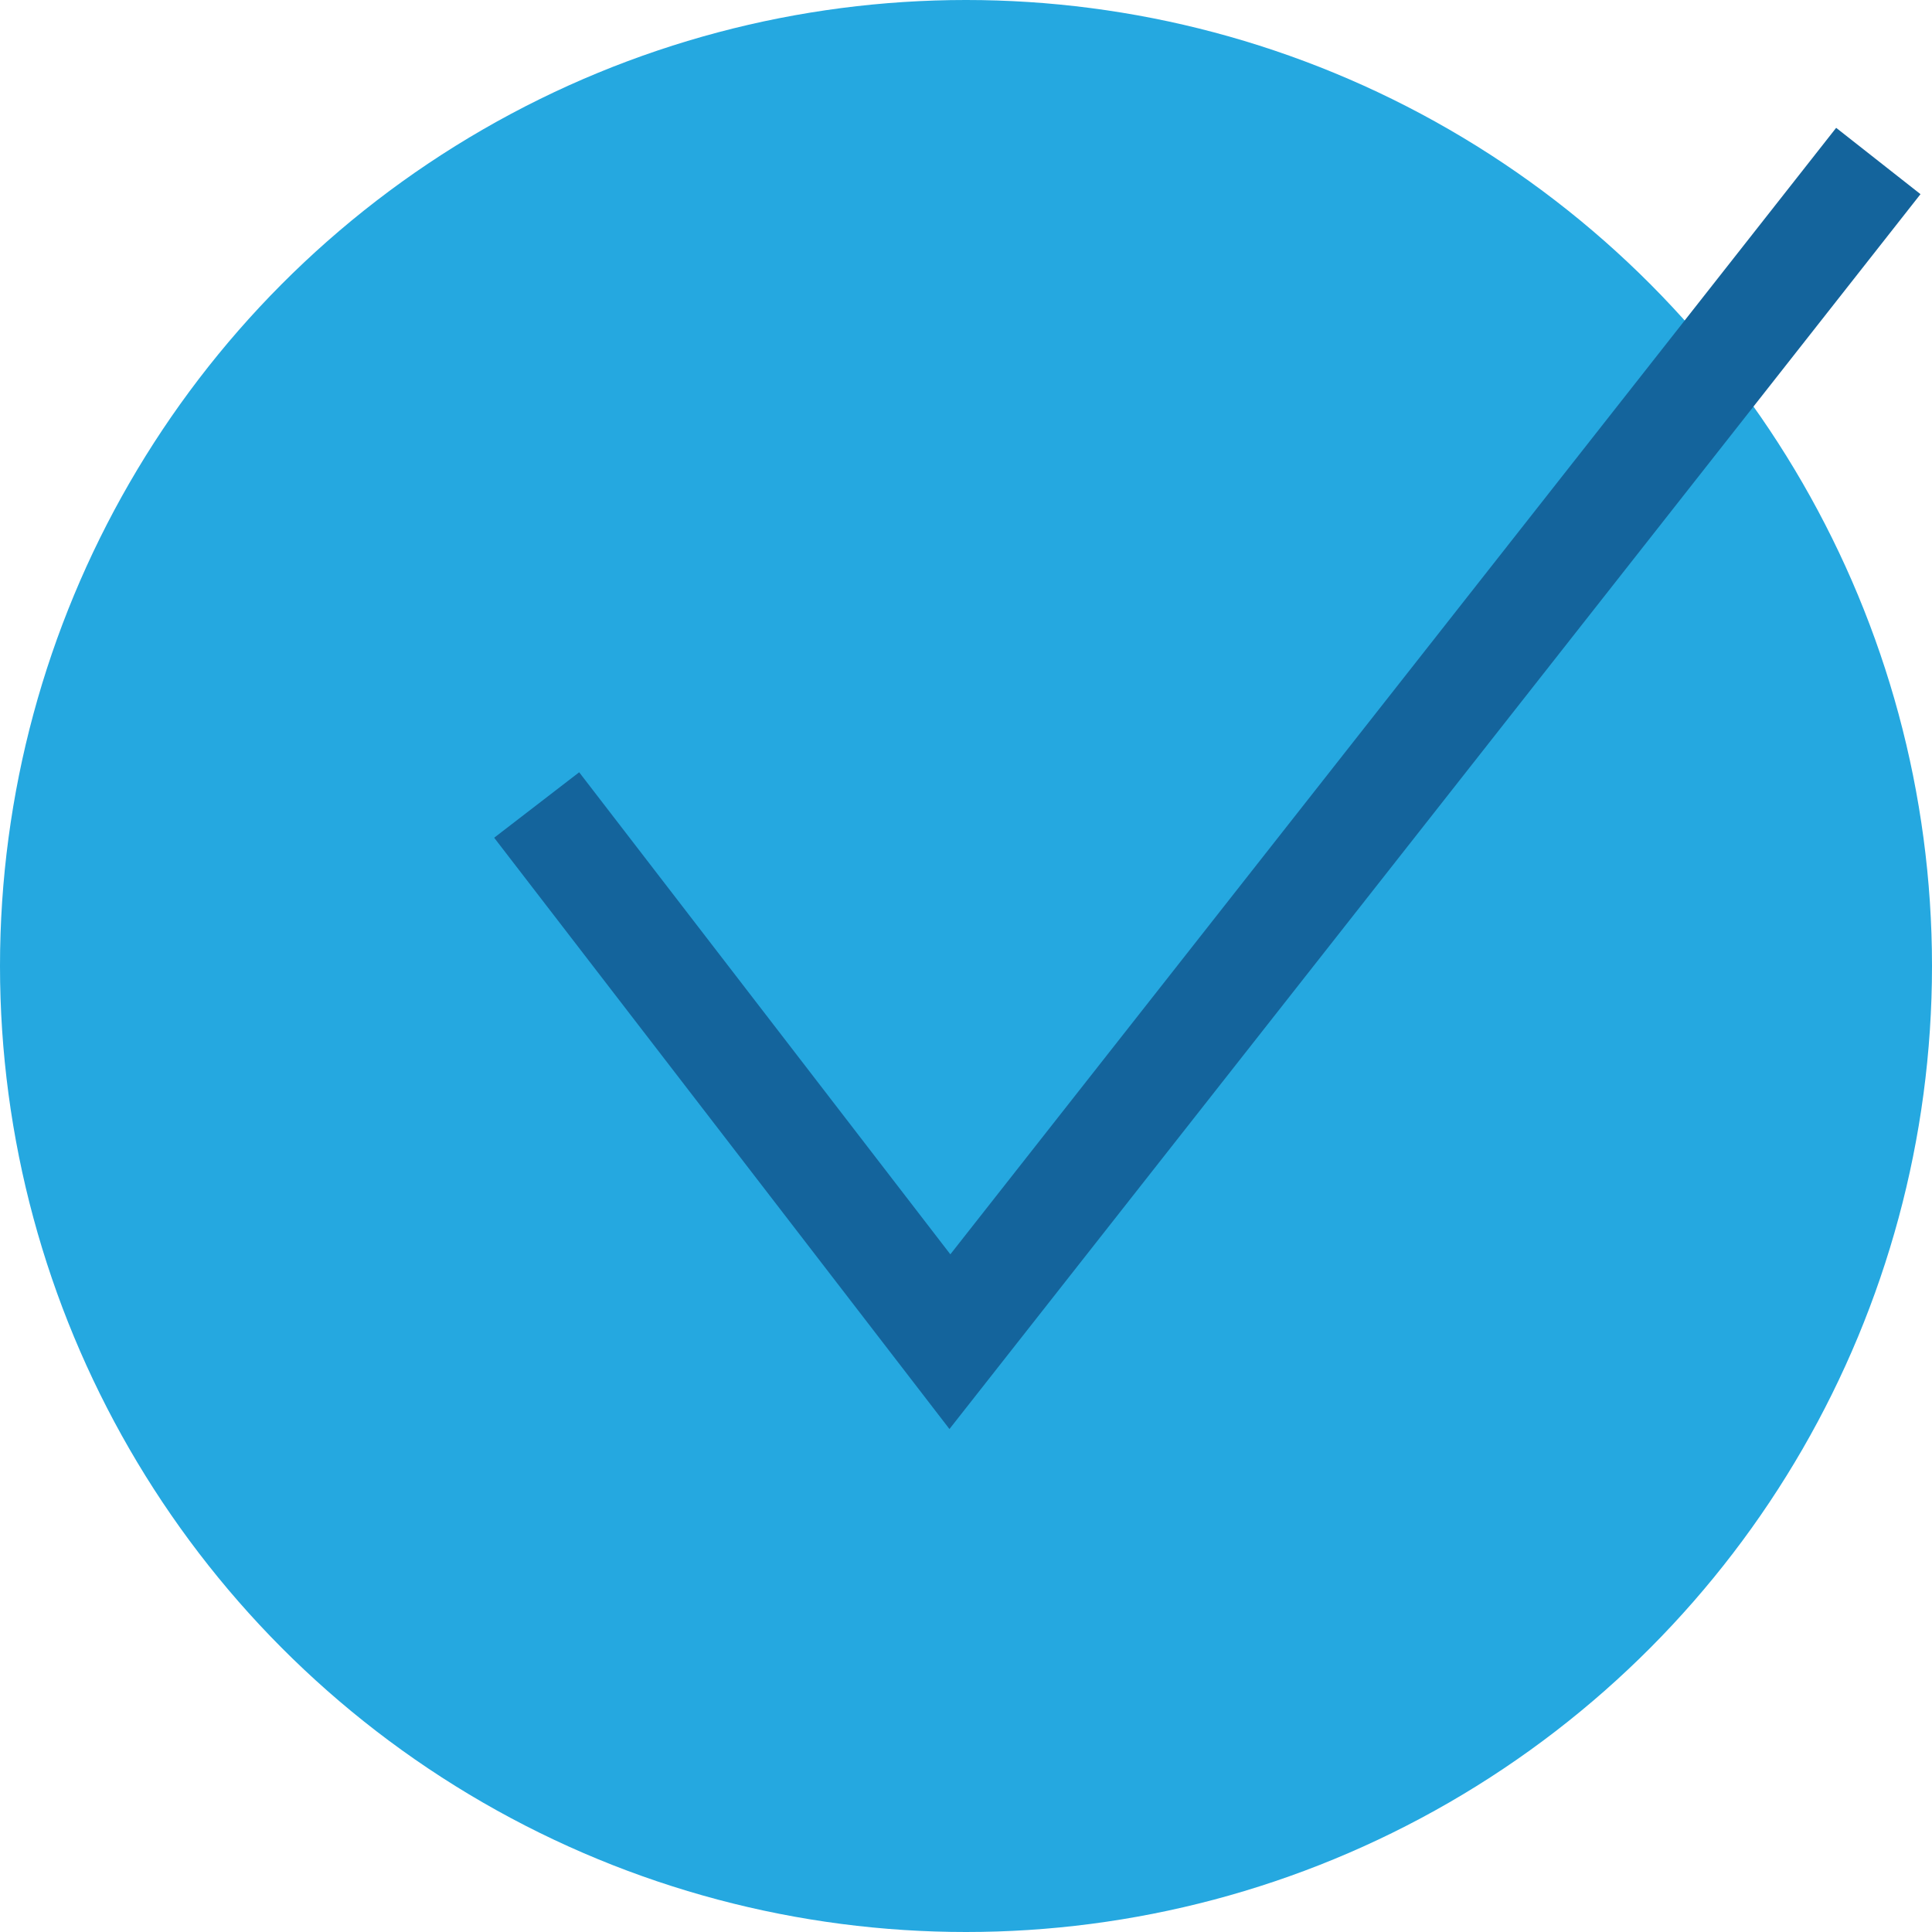
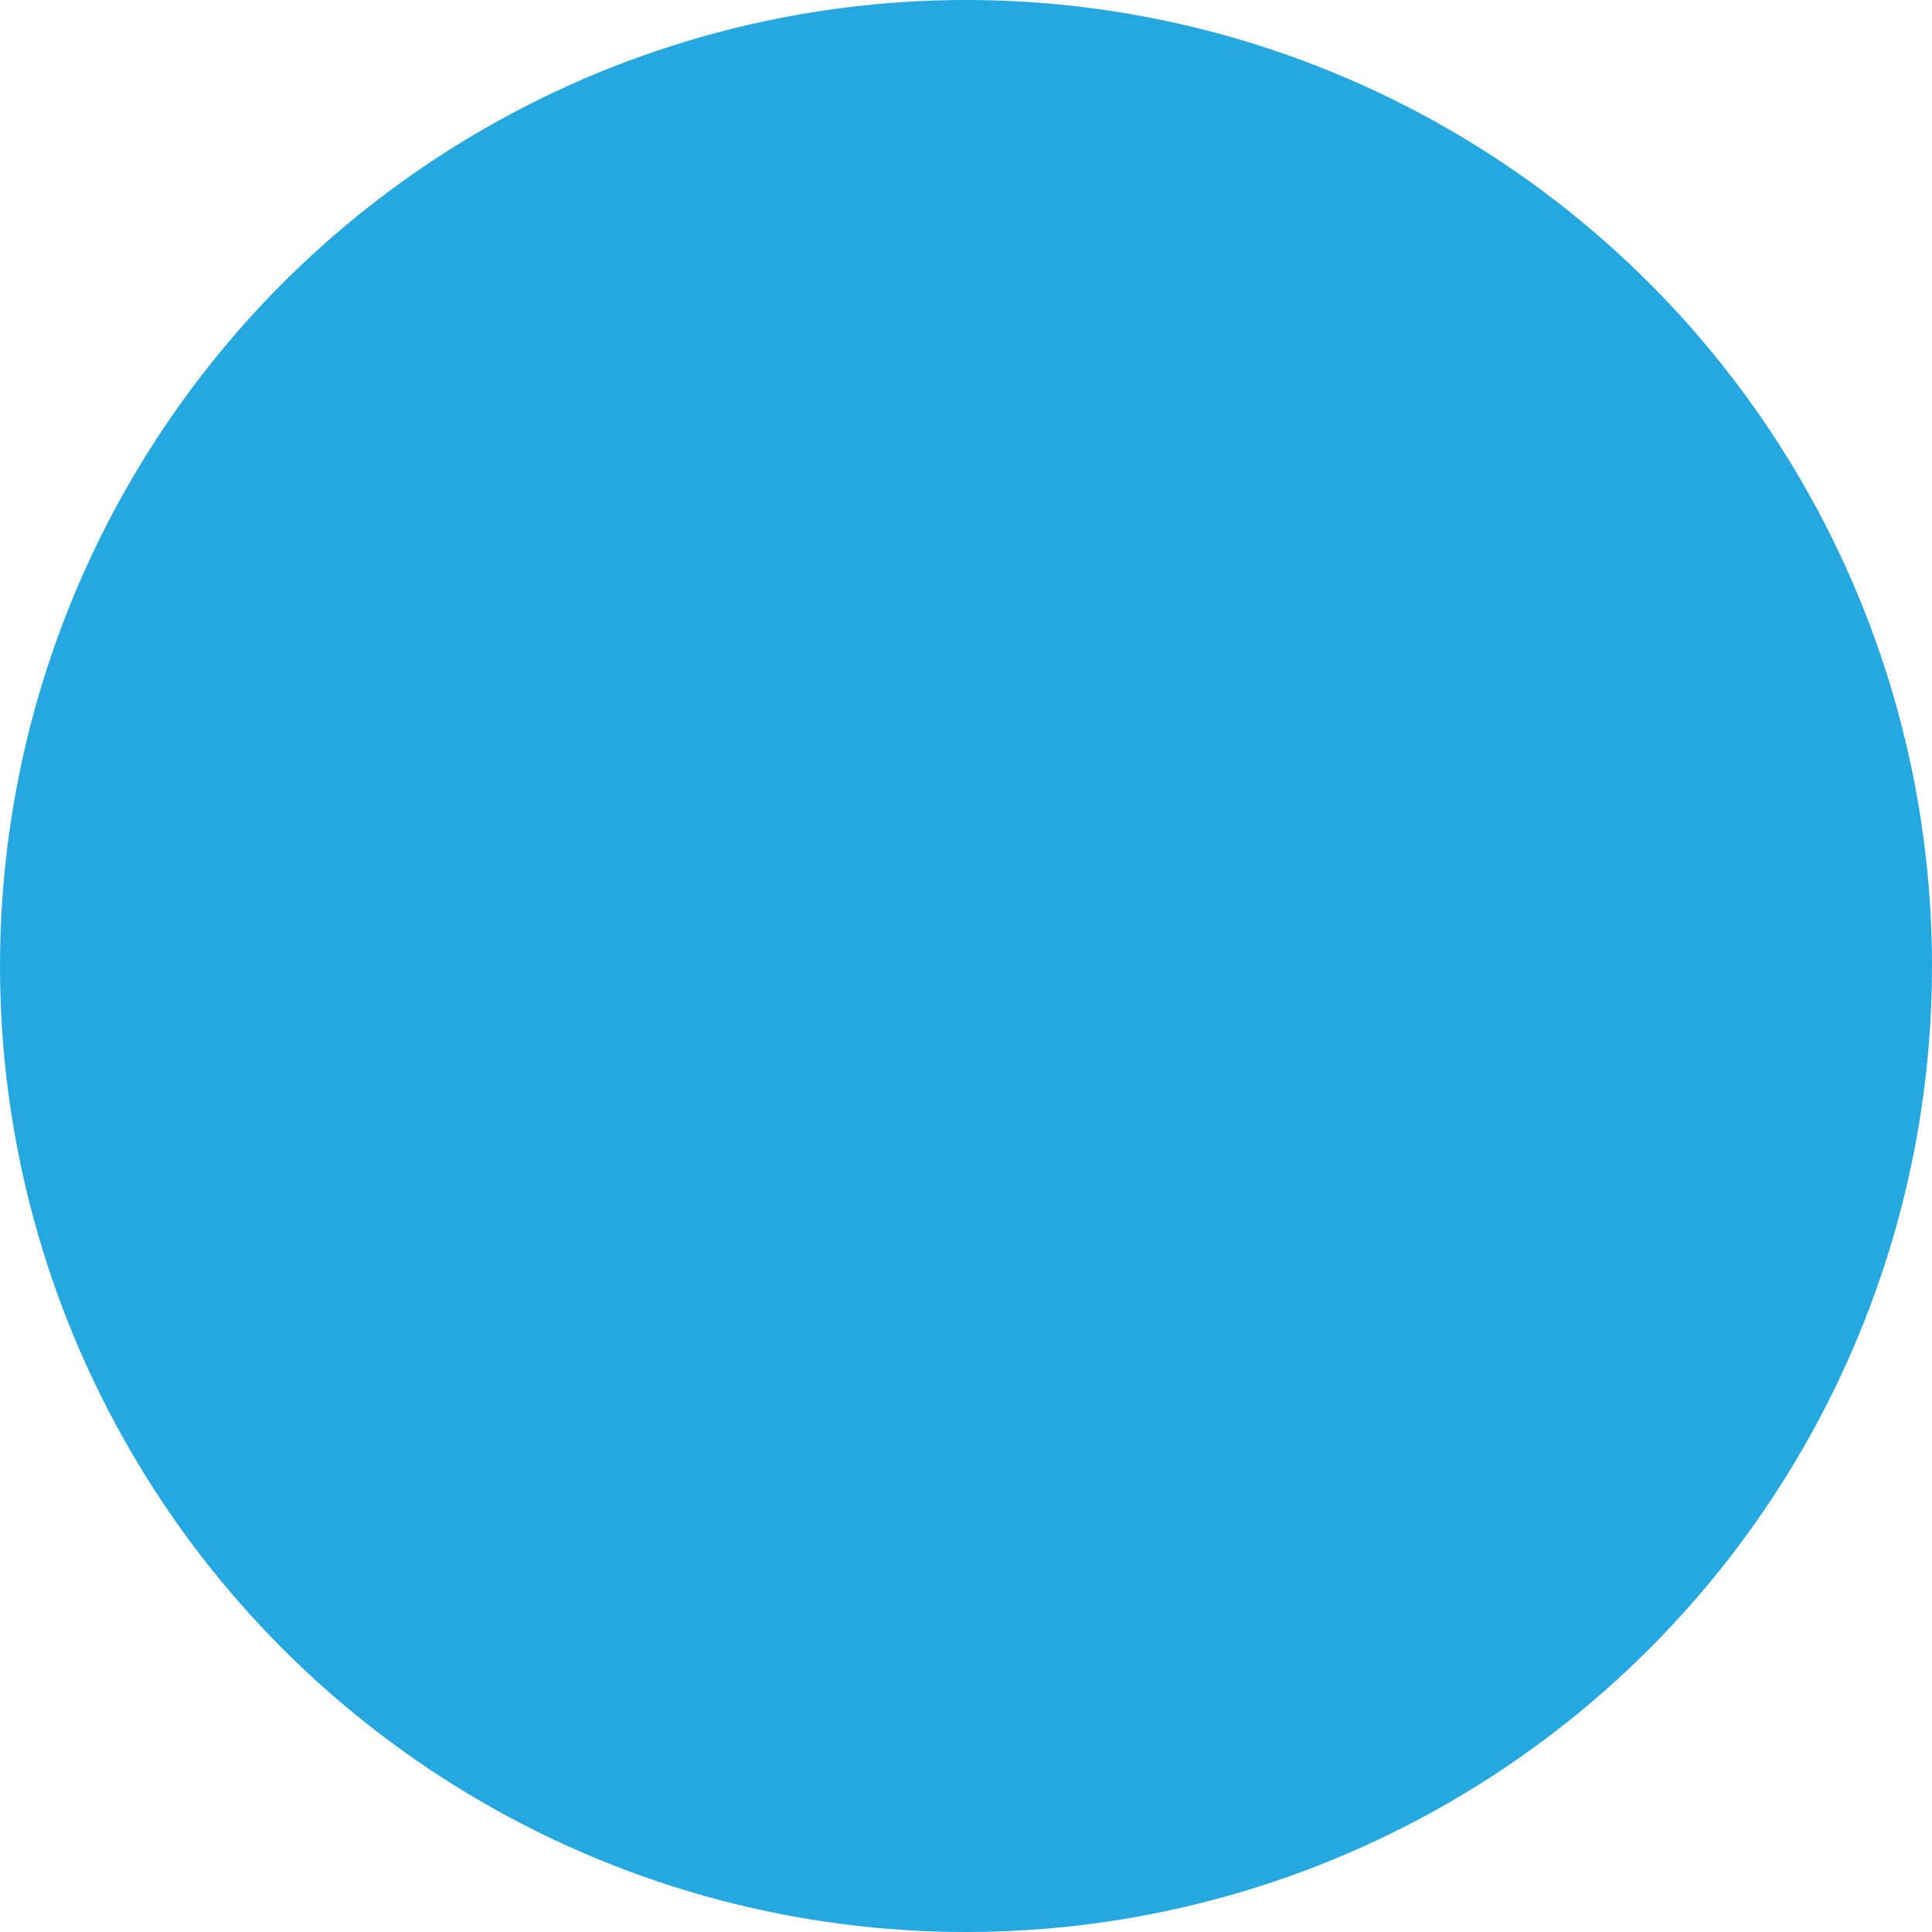
<svg xmlns="http://www.w3.org/2000/svg" width="100%" height="100%" viewBox="0 0 150 150" version="1.1" xml:space="preserve" style="fill-rule:evenodd;clip-rule:evenodd;stroke-miterlimit:10;">
  <circle cx="75" cy="75" r="75" style="fill:#25a8e0;" />
-   <path d="M41.667,62.5l32.083,41.667l72.083,-91.667" style="fill:none;fill-rule:nonzero;stroke:#14649c;stroke-width:8.33px;" />
</svg>